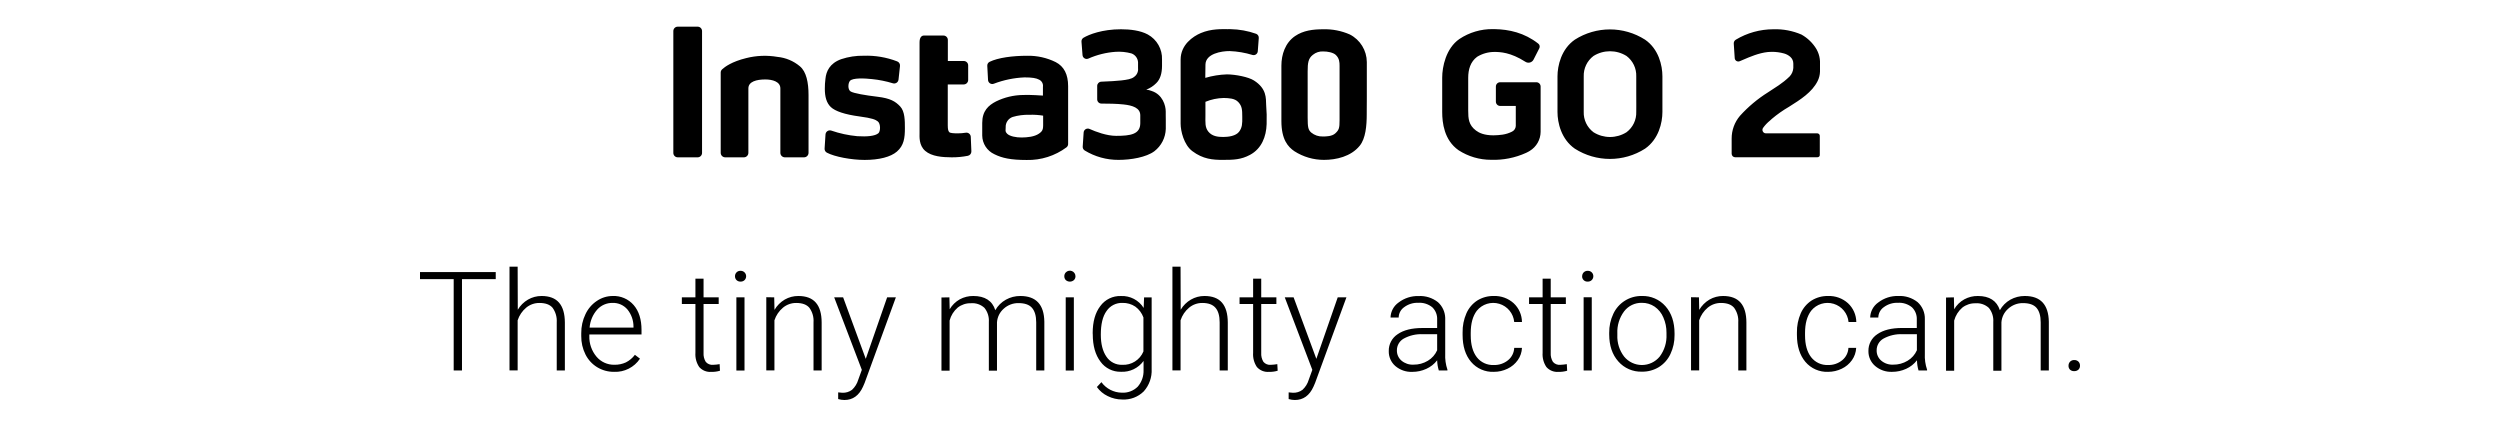
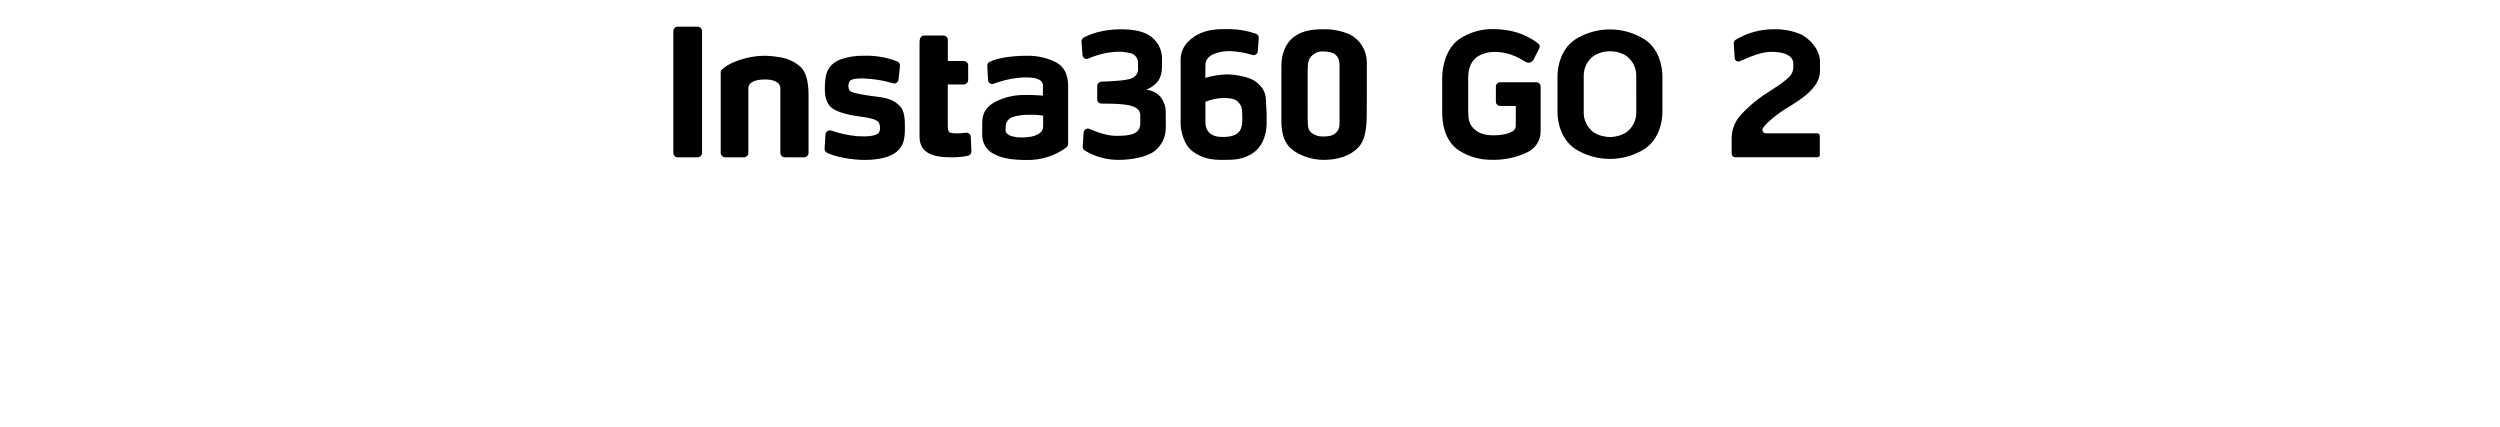
<svg xmlns="http://www.w3.org/2000/svg" width="375px" height="64px" viewBox="0 0 375 64" version="1.1">
  <title>02banenr_KR备份 4</title>
  <g id="切图" stroke="none" stroke-width="1" fill="none" fill-rule="evenodd">
    <g id=".Resource/Logo&amp;Slogan/GO-2/Center/EN" fill="#000000" transform="translate(12, 0)">
      <g id=".Resource/Logo/GO-2/Logo/White-Center/Global" transform="translate(89, 4)">
        <path d="M53.093,4.365 C54.57,4.337 56.032,4.663 57.357,5.318 C58.598,5.955 59.219,7.156 59.219,8.921 L59.219,8.921 L59.219,17.569 C59.229,17.773 59.14,17.969 58.981,18.096 C57.255,19.379 55.15,20.049 52.999,19.997 C50.602,19.997 49.306,19.708 48.154,19.131 C47.058,18.627 46.349,17.537 46.334,16.331 L46.334,16.331 L46.334,14.438 C46.334,12.634 47.264,11.798 48.416,11.209 C49.665,10.598 51.034,10.27 52.425,10.248 C53.405,10.19 55.44,10.338 55.44,10.338 L55.44,10.338 L55.44,9.026 C55.509,8.577 55.272,8.135 54.858,7.945 C54.44,7.719 53.843,7.609 52.671,7.609 C51.094,7.676 49.538,7.997 48.064,8.562 C47.874,8.633 47.66,8.609 47.491,8.497 C47.321,8.385 47.215,8.199 47.205,7.996 L47.205,7.996 L47.092,5.88 C47.074,5.624 47.213,5.383 47.443,5.271 C48.716,4.654 50.868,4.365 53.093,4.365 Z M28.553,4.361 C30.264,4.302 31.969,4.589 33.567,5.204 C33.852,5.307 34.031,5.59 34,5.891 L34,5.891 L33.778,7.941 C33.755,8.136 33.647,8.311 33.482,8.418 C33.317,8.524 33.113,8.551 32.926,8.492 C31.916,8.183 30.878,7.974 29.826,7.867 C28.749,7.746 26.898,7.648 26.488,8.136 C26.199,8.48 26.133,9.46 26.613,9.729 C27.093,9.999 28.776,10.291 30.607,10.51 C32.552,10.74 33.313,11.213 34.024,11.962 C34.734,12.712 34.734,14.102 34.734,15.226 C34.734,16.683 34.594,17.827 33.532,18.74 C32.602,19.54 30.888,19.989 28.698,19.989 C26.718,19.989 24.204,19.521 23.033,18.9 C22.806,18.78 22.672,18.539 22.689,18.283 L22.689,18.283 L22.826,16.163 C22.84,15.96 22.948,15.775 23.118,15.663 C23.287,15.551 23.5,15.523 23.692,15.589 C24.956,16.024 26.267,16.305 27.597,16.429 C29.053,16.519 30.256,16.417 30.763,15.98 C31.08,15.707 31.123,14.539 30.654,14.2 C30.334,13.954 29.873,13.723 27.921,13.466 C25.731,13.173 24.286,12.685 23.626,12.06 C22.966,11.435 22.724,10.498 22.724,9.327 C22.721,8.821 22.752,8.315 22.818,7.812 C22.927,6.723 23.435,5.501 25.188,4.872 C26.273,4.513 27.411,4.34 28.553,4.361 Z M79.12,0.96 C80.706,0.289 82.275,0.375 83.13,0.375 L83.568,0.374 C84.882,0.396 86.185,0.63 87.425,1.07 C87.679,1.173 87.837,1.429 87.816,1.702 L87.816,1.702 L87.667,3.693 C87.652,3.878 87.557,4.046 87.406,4.153 C87.255,4.26 87.065,4.295 86.886,4.248 C85.769,3.904 84.611,3.707 83.443,3.662 C82.228,3.654 79.858,4.045 79.819,5.673 C79.804,6.304 79.799,6.959 79.797,7.342 L79.796,7.522 C79.796,7.547 79.796,7.57 79.796,7.589 L79.796,7.68 C80.854,7.367 81.949,7.191 83.052,7.156 C84.38,7.172 86.266,7.547 87.089,8.07 C89.014,9.292 88.882,10.721 88.924,11.74 C89.004,12.693 89.027,13.65 88.995,14.606 C88.94,16.495 88.233,18.303 86.504,19.228 C85.157,19.95 84.04,19.982 82.423,19.982 C80.944,19.982 79.46,19.884 77.844,18.666 C76.582,17.717 76.094,15.652 76.094,14.551 L76.094,14.551 L76.094,4.943 C76.094,2.706 77.949,1.456 79.12,0.96 Z M97.491,0.39 C98.86,0.353 100.22,0.62 101.473,1.171 C103.03,1.968 104.013,3.565 104.023,5.314 L104.023,5.314 L104.023,10.151 C104.023,10.24 104.023,10.323 104.023,10.401 L104.022,10.984 C104.02,11.822 104.014,11.728 104.012,12.546 L104.011,13.114 C104.011,14.875 103.843,16.768 102.961,17.858 C101.634,19.494 99.408,19.982 97.6,19.982 C96.027,19.984 94.486,19.534 93.161,18.685 C92.204,18.03 91.209,16.948 91.209,14.149 L91.209,14.149 L91.209,5.848 C91.209,4.189 91.779,2.424 93.255,1.413 C94.496,0.566 95.96,0.39 97.491,0.39 Z M67.149,0.39 C68.52,0.39 70.046,0.566 71.167,1.171 C72.54,1.921 73.368,3.384 73.303,4.947 L73.303,4.947 L73.303,5.876 C73.303,7.004 73.025,7.906 72.436,8.472 C72.013,8.902 71.501,9.235 70.937,9.448 C71.217,9.474 71.492,9.541 71.753,9.647 C73.381,10.178 73.861,11.814 73.861,12.732 L73.861,12.732 L73.861,13.292 C73.862,13.374 73.864,13.529 73.869,13.981 L73.869,13.981 L73.869,15.328 C73.83,16.647 73.201,17.88 72.155,18.685 C70.94,19.591 68.641,19.982 66.794,19.982 C64.997,19.995 63.232,19.505 61.699,18.568 C61.503,18.443 61.391,18.222 61.406,17.99 L61.406,17.99 L61.546,15.867 C61.562,15.663 61.675,15.479 61.851,15.374 C62.026,15.269 62.242,15.256 62.429,15.34 C63.381,15.765 65.002,16.378 66.419,16.378 C68.586,16.378 70.042,16.144 70.042,14.473 L70.042,14.473 L70.042,13.302 C70.042,12.181 68.887,11.81 67.524,11.666 C66.548,11.556 65.185,11.537 64.205,11.537 C63.859,11.533 63.58,11.251 63.58,10.904 L63.58,10.904 L63.58,8.882 C63.584,8.544 63.852,8.268 64.19,8.253 C65.322,8.218 66.638,8.129 67.18,8.066 C68.036,7.965 68.742,7.863 69.133,7.523 C69.545,7.231 69.764,6.737 69.707,6.235 L69.707,6.235 L69.707,5.341 C69.673,4.736 69.279,4.211 68.707,4.01 C67.938,3.801 67.14,3.72 66.345,3.771 C64.931,3.87 63.545,4.215 62.249,4.79 C62.063,4.871 61.849,4.856 61.676,4.75 C61.503,4.645 61.392,4.462 61.378,4.259 L61.378,4.259 L61.222,2.249 C61.204,2.013 61.32,1.786 61.523,1.663 C62.351,1.171 64.326,0.39 67.149,0.39 Z M122.932,0.367 L123.221,0.37 C125.349,0.41 127.654,0.906 129.734,2.538 C129.952,2.701 130.021,2.997 129.898,3.24 L129.898,3.24 L129.031,4.943 C128.922,5.155 128.728,5.312 128.496,5.375 C128.265,5.437 128.019,5.399 127.817,5.271 C125.572,3.834 124.014,3.791 123.132,3.791 C122.228,3.795 121.342,4.046 120.57,4.517 C119.567,5.259 119.231,6.418 119.231,7.672 L119.231,7.672 L119.231,12.579 C119.231,13.801 119.297,14.754 120.402,15.586 C120.871,15.941 121.648,16.3 123.014,16.3 C123.474,16.295 123.934,16.26 124.389,16.195 C124.881,16.121 125.358,15.969 125.802,15.746 C126.132,15.588 126.349,15.263 126.368,14.898 L126.368,14.898 L126.368,11.892 L124.026,11.892 C123.669,11.89 123.381,11.6 123.381,11.244 L123.381,11.244 L123.381,8.98 C123.381,8.624 123.67,8.335 124.026,8.335 L124.026,8.335 L129.449,8.335 C129.805,8.335 130.093,8.624 130.093,8.98 L130.093,8.98 L130.093,15.785 C130.08,16.95 129.466,18.026 128.469,18.631 L128.469,18.631 L128.239,18.764 C128.133,18.822 128.028,18.877 127.918,18.927 C126.265,19.679 124.459,20.036 122.644,19.97 C120.918,19.971 119.23,19.472 117.782,18.533 C115.615,17.014 115.33,14.406 115.33,12.798 L115.33,12.798 L115.33,7.64 C115.33,6.032 115.885,3.26 117.903,1.854 C119.391,0.861 121.144,0.342 122.932,0.367 L122.932,0.367 Z M135.22,1.952 C138.434,-0.101 142.548,-0.101 145.762,1.952 C147.8,3.354 148.362,5.821 148.362,7.445 L148.362,7.445 L148.362,12.79 C148.362,14.414 147.8,16.878 145.762,18.299 C142.548,20.352 138.434,20.352 135.22,18.299 C133.182,16.878 132.623,14.414 132.623,12.79 L132.623,12.79 L132.623,7.465 C132.623,5.856 133.182,3.373 135.22,1.952 Z M40.517,1.331 C40.881,1.331 41.177,1.627 41.177,1.991 L41.177,1.991 L41.177,5.15 L43.57,5.15 C43.932,5.15 44.226,5.443 44.226,5.806 L44.226,5.806 L44.226,8 C44.224,8.364 43.931,8.661 43.566,8.667 L43.566,8.667 L41.165,8.667 L41.165,14.797 C41.165,15.41 41.243,15.679 41.399,15.828 C41.555,15.976 42.063,16.003 42.707,16.003 C43.085,16.001 43.462,15.97 43.836,15.91 C44.023,15.873 44.216,15.92 44.366,16.037 C44.516,16.155 44.608,16.332 44.616,16.523 L44.616,16.523 L44.706,18.697 C44.721,19.019 44.499,19.304 44.183,19.369 C43.378,19.528 42.559,19.605 41.739,19.599 C40.38,19.591 38.756,19.478 37.784,18.635 C36.811,17.791 36.932,16.491 36.932,15.925 L36.932,15.925 L36.932,2.362 C36.932,1.628 37.225,1.331 37.588,1.331 L37.588,1.331 Z M10.929,4.716 C12.46,4.328 14.057,4.265 15.614,4.533 C16.853,4.651 18.026,5.142 18.98,5.942 C19.956,6.75 20.28,8.386 20.28,10.252 L20.28,10.252 L20.28,18.92 C20.282,19.285 19.993,19.586 19.628,19.599 L19.628,19.599 L16.707,19.599 C16.342,19.586 16.053,19.285 16.055,18.92 L16.055,18.92 L16.055,9.261 C16.055,8.242 14.86,7.918 13.795,7.918 C12.483,7.918 11.257,8.234 11.257,9.261 L11.257,9.261 L11.257,18.92 C11.259,19.285 10.97,19.586 10.605,19.599 L10.605,19.599 L7.758,19.599 C7.393,19.586 7.104,19.285 7.106,18.92 L7.106,18.92 L7.106,6.879 C7.106,6.698 7.183,6.525 7.317,6.403 C7.723,6.024 8.785,5.239 10.929,4.716 Z M3.647,1.13686838e-13 C4.011,1.13296245e-13 4.307,0.295 4.307,0.66 L4.307,18.939 C4.307,19.304 4.011,19.599 3.647,19.599 L0.66,19.599 C0.295,19.599 5.70676374e-15,19.304 5.77315973e-15,18.939 L5.77315973e-15,0.66 C5.72853341e-15,0.295 0.295,1.14086844e-13 0.66,1.13686838e-13 L3.647,1.13686838e-13 Z M165.034,0.39 C166.47,0.345 167.897,0.616 169.216,1.183 C170.152,1.706 170.933,2.467 171.481,3.389 L171.481,3.389 L171.672,3.779 C171.866,4.225 171.977,4.703 172,5.189 L172,5.189 L172,6.75 C171.985,7.242 171.862,7.724 171.641,8.164 C170.813,9.831 169.072,10.94 167.346,12.021 C166.444,12.544 165.59,13.145 164.792,13.817 L164.792,13.817 L164.484,14.098 C164.095,14.411 163.751,14.777 163.461,15.183 C163.35,15.339 163.334,15.544 163.422,15.714 C163.503,15.883 163.672,15.993 163.859,15.999 L163.859,15.999 L171.586,15.999 C171.687,16.001 171.784,16.041 171.856,16.113 C171.928,16.182 171.969,16.278 171.969,16.378 L171.969,16.378 L171.969,19.255 C171.971,19.34 171.938,19.422 171.879,19.482 C171.8,19.556 171.694,19.595 171.586,19.591 L171.586,19.591 L159.279,19.591 C159.138,19.591 159.002,19.535 158.902,19.434 C158.803,19.334 158.747,19.198 158.748,19.056 L158.748,19.056 L158.748,16.788 C158.743,15.54 159.183,14.332 159.99,13.38 C161.225,12.013 162.645,10.824 164.207,9.846 C165.253,9.14 166.339,8.554 167.455,7.457 C167.776,7.11 167.968,6.664 167.998,6.192 L167.998,6.192 L167.998,5.552 C168.005,5.156 167.836,4.777 167.537,4.517 C167.265,4.283 166.943,4.112 166.596,4.017 C166.009,3.855 165.402,3.774 164.792,3.775 C164.601,3.775 164.398,3.803 164.191,3.803 C162.84,3.939 161.458,4.537 160.447,4.974 L160.447,4.974 L159.959,5.181 C159.8,5.249 159.619,5.237 159.47,5.149 C159.322,5.061 159.225,4.908 159.209,4.736 L159.209,4.736 L159.064,2.546 C159.048,2.305 159.167,2.076 159.373,1.952 C161.071,0.932 163.014,0.392 164.995,0.39 L164.995,0.39 Z M53.811,13.213 L53.394,13.22 C52.554,13.196 51.716,13.304 50.91,13.54 C50.248,13.764 49.815,14.403 49.852,15.101 C49.852,15.601 49.735,15.703 50.055,16.042 C50.434,16.444 51.43,16.636 52.261,16.624 C53.093,16.612 54.147,16.526 54.85,16.042 C55.549,15.558 55.471,15.277 55.471,14.008 L55.471,14.008 L55.471,13.348 C54.784,13.237 54.089,13.194 53.394,13.22 Z M142.978,4.396 C141.462,3.451 139.54,3.451 138.023,4.396 C137.063,5.12 136.517,6.267 136.559,7.469 L136.559,7.469 L136.559,12.767 C136.516,13.967 137.063,15.113 138.023,15.835 C139.537,16.788 141.464,16.788 142.978,15.835 C143.939,15.114 144.485,13.967 144.438,12.767 C144.441,12.474 144.442,12.24 144.443,12.038 L144.443,11.502 C144.442,11.12 144.438,10.77 144.438,10.116 L144.438,7.469 C144.484,6.267 143.939,5.119 142.978,4.396 Z M82.548,10.697 C81.61,10.717 80.683,10.911 79.815,11.271 L79.815,11.271 L79.815,13.329 C79.815,14.352 79.718,15.101 80.268,15.765 C80.819,16.429 81.643,16.546 82.47,16.546 C83.298,16.546 84.38,16.39 84.86,15.765 C85.336,15.137 85.356,14.535 85.34,13.536 C85.34,12.427 85.297,11.912 84.754,11.322 C84.212,10.733 83.329,10.721 82.548,10.697 Z M97.491,3.717 C96.925,3.683 96.367,3.864 95.929,4.224 C95.238,4.759 95.148,5.45 95.148,6.711 L95.148,6.711 L95.149,13.652 C95.154,15.076 95.223,15.471 95.683,15.882 C96.176,16.289 96.802,16.5 97.44,16.472 C97.889,16.472 98.795,16.464 99.291,16.007 C99.857,15.484 99.935,15.215 99.935,14.02 L99.935,14.02 L99.935,5.883 C99.934,5.331 99.909,4.755 99.365,4.236 C98.959,3.865 98.147,3.717 97.491,3.717 Z" id=".Resource/Logo/GO-2/Logo/Domestic/White-Left" />
      </g>
      <g id="-mockplus-" transform="translate(0, 36)" fill-rule="nonzero">
        <g id=".Resource/Logo/GO-2/Slogan/White-Center/EN" transform="translate(51, 4)">
-           <path d="M63.47,4.603 L66.864,13.828 L70.07,4.603 L71.38,4.603 L66.693,17.439 L66.449,18.004 C65.847,19.337 64.919,20 63.662,20 C63.345,19.998 63.029,19.95 62.726,19.858 L62.726,18.857 L63.352,18.914 C63.871,18.939 64.383,18.784 64.801,18.475 C65.245,18.064 65.568,17.54 65.737,16.959 L66.274,15.479 L62.128,4.603 L63.47,4.603 Z M131.042,4.603 L134.452,13.828 L137.658,4.603 L138.964,4.603 L134.264,17.439 L134.02,18.004 C133.418,19.337 132.486,20 131.229,20 C130.913,19.998 130.6,19.95 130.297,19.858 L130.297,18.857 L130.928,18.914 C131.446,18.938 131.956,18.783 132.372,18.475 C132.819,18.065 133.144,17.541 133.312,16.959 L133.849,15.479 L129.716,4.603 L131.042,4.603 Z M108.551,6.188 L108.612,4.607 L109.747,4.607 L109.747,15.353 C109.812,16.583 109.386,17.79 108.563,18.707 C107.71,19.549 106.542,19.992 105.345,19.927 C104.586,19.928 103.838,19.752 103.16,19.415 C102.511,19.106 101.951,18.637 101.532,18.052 L102.212,17.325 C102.927,18.304 104.062,18.889 105.275,18.902 C106.159,18.954 107.022,18.629 107.652,18.008 C108.252,17.321 108.568,16.431 108.534,15.519 L108.534,14.141 C107.752,15.227 106.47,15.84 105.133,15.767 C103.925,15.796 102.78,15.227 102.073,14.247 C101.3,13.23 100.914,11.861 100.914,10.14 L100.902,9.978 C100.902,8.262 101.283,6.907 102.045,5.912 C102.761,4.925 103.922,4.359 105.141,4.403 C106.517,4.341 107.819,5.023 108.551,6.188 Z M169.608,1.797 L169.608,4.603 L171.879,4.603 L171.879,5.599 L169.608,5.599 L169.608,12.917 C169.574,13.394 169.689,13.87 169.938,14.279 C170.209,14.598 170.62,14.764 171.037,14.723 C171.367,14.711 171.696,14.677 172.021,14.621 L172.074,15.609 C171.654,15.737 171.215,15.795 170.776,15.78 C170.089,15.84 169.413,15.57 168.958,15.052 C168.537,14.424 168.338,13.675 168.392,12.921 L168.392,5.603 L166.358,5.603 L166.358,4.603 L168.392,4.603 L168.392,1.797 L169.608,1.797 Z M42.533,1.797 L42.533,4.603 L44.804,4.603 L44.804,5.599 L42.533,5.599 L42.533,12.917 C42.499,13.394 42.614,13.87 42.863,14.279 C43.134,14.598 43.545,14.764 43.961,14.723 C44.292,14.711 44.621,14.677 44.946,14.621 L44.995,15.609 C44.575,15.737 44.136,15.795 43.697,15.78 C43.011,15.839 42.337,15.569 41.882,15.052 C41.461,14.425 41.26,13.675 41.313,12.921 L41.313,5.603 L39.278,5.603 L39.278,4.603 L41.313,4.603 L41.313,1.797 L42.533,1.797 Z M126.184,1.797 L126.184,4.603 L128.458,4.603 L128.458,5.599 L126.184,5.599 L126.184,12.917 C126.15,13.394 126.265,13.87 126.514,14.279 C126.786,14.599 127.198,14.765 127.616,14.723 C127.945,14.711 128.273,14.677 128.597,14.621 L128.65,15.609 C128.23,15.737 127.791,15.795 127.352,15.78 C126.664,15.839 125.989,15.569 125.533,15.052 C125.113,14.424 124.914,13.675 124.968,12.921 L124.968,5.603 L122.933,5.603 L122.933,4.603 L124.968,4.603 L124.968,1.797 L126.184,1.797 Z M152.691,5.326 C153.363,5.931 153.756,6.783 153.782,7.68 L153.782,13.068 C153.742,13.876 153.855,14.684 154.115,15.45 L154.115,15.572 L152.821,15.572 C152.669,15.076 152.586,14.562 152.573,14.044 C152.146,14.6 151.586,15.041 150.946,15.328 C150.29,15.629 149.576,15.783 148.854,15.78 C147.919,15.822 147.002,15.506 146.291,14.897 C145.652,14.334 145.294,13.517 145.315,12.665 C145.289,11.648 145.793,10.689 146.645,10.132 C147.536,9.51 148.773,9.201 150.364,9.201 L152.573,9.201 L152.573,7.945 C152.61,7.253 152.346,6.578 151.849,6.095 C151.256,5.609 150.499,5.367 149.733,5.42 C148.98,5.39 148.238,5.62 147.634,6.07 C147.12,6.425 146.809,7.007 146.8,7.632 L145.579,7.632 C145.602,6.726 146.055,5.885 146.8,5.367 C147.658,4.713 148.715,4.374 149.794,4.407 C150.84,4.35 151.87,4.677 152.691,5.326 Z M164.043,5.477 C164.831,6.207 165.284,7.229 165.296,8.303 L164.132,8.303 C164.013,7.02 163.127,5.939 161.893,5.569 C160.659,5.199 159.323,5.614 158.517,6.619 C157.911,7.432 157.61,8.518 157.61,9.945 L157.61,10.299 C157.61,11.697 157.913,12.79 158.517,13.576 C159.126,14.363 160.082,14.802 161.077,14.751 C161.849,14.775 162.604,14.521 163.204,14.035 C163.764,13.579 164.102,12.906 164.132,12.185 L165.296,12.185 C165.268,12.843 165.051,13.479 164.669,14.015 C164.278,14.572 163.748,15.018 163.131,15.308 C162.491,15.619 161.788,15.779 161.077,15.776 C159.765,15.832 158.501,15.278 157.655,14.275 C156.811,13.275 156.39,11.929 156.39,10.238 L156.39,9.876 C156.371,8.889 156.565,7.91 156.959,7.005 C157.301,6.218 157.867,5.548 158.587,5.078 C159.33,4.616 160.193,4.38 161.068,4.399 C162.162,4.36 163.228,4.746 164.043,5.477 Z M32.057,5.765 C32.838,6.673 33.228,7.915 33.228,9.49 L33.228,10.169 L25.4,10.169 L25.4,10.384 C25.36,11.518 25.742,12.625 26.47,13.495 C27.136,14.289 28.127,14.738 29.164,14.714 C29.755,14.726 30.342,14.605 30.881,14.361 C31.414,14.091 31.878,13.701 32.236,13.222 L32.996,13.8 C32.138,15.094 30.663,15.844 29.111,15.776 C28.219,15.786 27.343,15.546 26.58,15.084 C25.824,14.624 25.213,13.958 24.819,13.165 C24.39,12.307 24.174,11.359 24.188,10.4 L24.188,9.978 C24.177,8.993 24.392,8.019 24.819,7.132 C25.194,6.323 25.785,5.634 26.527,5.139 C27.222,4.662 28.044,4.404 28.887,4.399 C30.097,4.345 31.266,4.848 32.057,5.765 Z M214.192,5.477 C214.981,6.207 215.434,7.229 215.446,8.303 L214.282,8.303 C214.163,7.02 213.277,5.939 212.043,5.569 C210.808,5.199 209.473,5.614 208.667,6.619 C208.061,7.432 207.756,8.518 207.756,9.945 L207.756,10.299 C207.756,11.697 208.06,12.79 208.667,13.576 C209.272,14.357 210.219,14.796 211.206,14.751 C211.977,14.776 212.731,14.522 213.33,14.035 C213.892,13.581 214.231,12.907 214.262,12.185 L215.425,12.185 C215.396,12.843 215.178,13.478 214.799,14.015 C214.407,14.572 213.877,15.018 213.261,15.308 C212.627,15.616 211.931,15.776 211.226,15.776 C209.915,15.832 208.651,15.278 207.805,14.275 C206.964,13.275 206.542,11.929 206.539,10.238 L206.539,9.876 C206.521,8.889 206.715,7.91 207.109,7.005 C207.451,6.218 208.017,5.548 208.736,5.078 C209.48,4.616 210.343,4.38 211.218,4.399 C212.312,4.361 213.377,4.747 214.192,5.477 Z M224.637,5.318 C225.361,5.969 225.76,6.907 225.727,7.88 L225.727,13.068 C225.687,13.876 225.8,14.684 226.061,15.45 L226.061,15.572 L224.779,15.572 C224.632,15.074 224.554,14.559 224.547,14.039 C224.119,14.596 223.56,15.037 222.92,15.324 C222.264,15.625 221.55,15.779 220.828,15.776 C219.893,15.818 218.976,15.502 218.265,14.893 C217.617,14.334 217.25,13.517 217.264,12.661 C217.241,11.643 217.745,10.685 218.599,10.128 C219.49,9.506 220.727,9.197 222.317,9.197 L224.519,9.197 L224.519,7.945 C224.555,7.253 224.291,6.578 223.794,6.095 C223.201,5.609 222.444,5.367 221.679,5.42 C220.925,5.39 220.184,5.62 219.579,6.07 C219.065,6.425 218.754,7.007 218.745,7.632 L217.525,7.632 C217.547,6.726 218.001,5.885 218.745,5.367 C219.602,4.71 220.66,4.368 221.74,4.399 C222.785,4.342 223.816,4.669 224.637,5.318 Z M186.823,5.936 C187.726,6.961 188.179,8.316 188.182,10.002 L188.182,10.254 C188.195,11.237 187.985,12.21 187.567,13.1 C187.193,13.907 186.592,14.588 185.838,15.06 C185.072,15.526 184.189,15.766 183.291,15.751 C181.939,15.796 180.638,15.232 179.747,14.214 C178.836,13.19 178.38,11.834 178.38,10.148 L178.38,9.925 C178.366,8.942 178.576,7.968 178.995,7.079 C179.764,5.419 181.441,4.368 183.271,4.399 C184.626,4.353 185.929,4.918 186.823,5.936 Z M248.137,14.007 C248.377,13.994 248.611,14.084 248.78,14.255 C248.929,14.419 249.008,14.635 248.999,14.857 C249.007,15.076 248.923,15.288 248.768,15.442 C248.592,15.6 248.361,15.682 248.125,15.67 C247.892,15.683 247.664,15.601 247.494,15.442 C247.344,15.285 247.266,15.073 247.278,14.857 C247.272,14.634 247.354,14.418 247.506,14.255 C247.67,14.085 247.901,13.994 248.137,14.007 Z M240.724,4.399 C243.076,4.399 244.276,5.684 244.325,8.254 L244.325,15.572 L243.104,15.572 L243.104,8.351 C243.104,7.371 242.888,6.648 242.473,6.172 C242.058,5.696 241.379,5.465 240.439,5.465 C239.617,5.455 238.822,5.761 238.218,6.318 C237.628,6.838 237.267,7.568 237.213,8.351 L237.213,15.609 L235.992,15.609 L235.992,8.29 C236.046,7.53 235.809,6.777 235.329,6.184 C234.784,5.683 234.053,5.432 233.315,5.493 C232.603,5.475 231.907,5.705 231.346,6.144 C230.752,6.654 230.327,7.331 230.125,8.087 L230.125,15.609 L228.905,15.609 L228.905,4.631 L230.084,4.603 L230.125,6.387 C230.489,5.763 231.015,5.249 231.647,4.899 C232.271,4.561 232.971,4.389 233.681,4.399 C235.414,4.399 236.514,5.109 236.981,6.53 C237.349,5.87 237.893,5.324 238.551,4.952 C239.215,4.583 239.964,4.392 240.724,4.399 Z M90.051,4.399 C92.408,4.399 93.608,5.684 93.651,8.254 L93.651,15.572 L92.431,15.572 L92.431,8.351 C92.431,7.371 92.211,6.648 91.796,6.172 C91.381,5.696 90.702,5.465 89.762,5.465 C88.945,5.455 88.155,5.758 87.553,6.31 C86.963,6.83 86.602,7.56 86.548,8.343 L86.548,15.601 L85.327,15.601 L85.327,8.282 C85.379,7.522 85.143,6.77 84.664,6.176 C84.113,5.671 83.375,5.42 82.63,5.485 C81.917,5.467 81.221,5.697 80.66,6.135 C80.065,6.644 79.64,7.322 79.44,8.079 L79.44,15.601 L78.219,15.601 L78.219,4.623 L79.411,4.603 L79.452,6.387 C79.816,5.766 80.338,5.253 80.966,4.899 C81.59,4.562 82.29,4.39 83,4.399 C84.729,4.399 85.848,5.111 86.295,6.53 C86.669,5.868 87.218,5.322 87.882,4.952 C88.545,4.583 89.292,4.393 90.051,4.399 Z M98.078,4.598 L98.078,15.576 L96.858,15.576 L96.858,4.598 L98.078,4.598 Z M48.677,4.598 L48.677,15.576 L47.456,15.576 L47.456,4.598 L48.677,4.598 Z M195.46,4.399 C196.635,4.399 197.511,4.731 198.089,5.395 C198.667,6.059 198.957,7.053 198.959,8.376 L198.959,15.572 L197.739,15.572 L197.739,8.351 C197.794,7.572 197.573,6.798 197.116,6.164 C196.71,5.684 196.055,5.444 195.155,5.444 C194.428,5.434 193.721,5.684 193.162,6.148 C192.563,6.647 192.117,7.305 191.876,8.046 L191.876,15.56 L190.655,15.56 L190.655,4.582 L191.843,4.603 L191.884,6.481 C192.257,5.841 192.788,5.308 193.426,4.932 C194.045,4.577 194.747,4.393 195.46,4.399 Z M114.084,-2.7533531e-14 L114.104,6.461 C114.475,5.831 115.002,5.307 115.634,4.94 C116.252,4.582 116.954,4.396 117.669,4.399 C118.848,4.399 119.725,4.731 120.297,5.395 C120.871,6.058 121.163,7.05 121.168,8.376 L121.168,15.572 L119.947,15.572 L119.947,8.351 C119.947,7.373 119.738,6.644 119.32,6.164 C118.903,5.684 118.249,5.444 117.359,5.444 C116.632,5.435 115.926,5.684 115.366,6.148 C114.768,6.647 114.324,7.305 114.084,8.046 L114.084,15.56 L112.863,15.56 L112.863,-2.7533531e-14 L114.084,-2.7533531e-14 Z M11.36,0.813 L11.36,1.866 L6.298,1.866 L6.298,15.572 L5.053,15.572 L5.053,1.866 L8.8817842e-16,1.866 L8.8817842e-16,0.813 L11.36,0.813 Z M14.647,-2.7533531e-14 L14.667,6.461 C15.039,5.832 15.566,5.308 16.197,4.94 C16.815,4.583 17.517,4.396 18.231,4.399 C19.409,4.399 20.283,4.731 20.856,5.395 C21.433,6.058 21.722,7.05 21.73,8.376 L21.73,15.572 L20.51,15.572 L20.51,8.351 C20.563,7.572 20.343,6.799 19.887,6.164 C19.478,5.684 18.823,5.444 17.922,5.444 C17.195,5.435 16.489,5.684 15.929,6.148 C15.331,6.647 14.887,7.305 14.647,8.046 L14.647,15.56 L13.426,15.56 L13.426,-2.7533531e-14 L14.647,-2.7533531e-14 Z M175.764,4.594 L175.764,15.572 L174.544,15.572 L174.544,4.594 L175.764,4.594 Z M56.749,4.399 C57.924,4.399 58.8,4.731 59.377,5.395 C59.955,6.059 60.245,7.053 60.248,8.376 L60.248,15.572 L59.028,15.572 L59.028,8.351 C59.084,7.572 58.864,6.797 58.405,6.164 C57.998,5.684 57.343,5.444 56.444,5.444 C55.717,5.434 55.01,5.684 54.45,6.148 C53.851,6.647 53.406,7.305 53.165,8.046 L53.165,15.56 L51.944,15.56 L51.944,4.582 L53.132,4.603 L53.173,6.481 C53.546,5.841 54.077,5.308 54.715,4.932 C55.333,4.577 56.036,4.393 56.749,4.399 Z M183.271,5.424 C182.236,5.403 181.252,5.875 180.622,6.696 C179.906,7.655 179.545,8.832 179.601,10.026 L179.601,10.258 C179.551,11.42 179.911,12.563 180.618,13.486 C181.273,14.287 182.253,14.752 183.287,14.752 C184.322,14.752 185.302,14.287 185.956,13.486 C186.674,12.529 187.033,11.351 186.973,10.157 L186.973,9.925 C186.984,9.133 186.824,8.348 186.505,7.624 C186.234,6.968 185.781,6.404 185.199,5.997 C184.631,5.613 183.957,5.413 183.271,5.424 Z M105.365,5.436 C104.413,5.403 103.511,5.864 102.981,6.656 C102.399,7.457 102.122,8.64 102.122,10.197 C102.122,11.588 102.403,12.692 102.965,13.503 C103.488,14.295 104.387,14.758 105.337,14.723 C106.714,14.795 107.987,13.991 108.514,12.718 L108.514,7.615 C108.279,6.963 107.854,6.397 107.294,5.989 C106.724,5.609 106.05,5.416 105.365,5.436 Z M147.557,10.791 C146.918,11.149 146.526,11.828 146.535,12.559 C146.522,13.147 146.773,13.709 147.219,14.092 C147.716,14.513 148.354,14.73 149.005,14.698 C149.771,14.712 150.526,14.509 151.182,14.113 C151.798,13.745 152.284,13.195 152.573,12.539 L152.573,10.128 L150.405,10.128 C149.413,10.086 148.428,10.315 147.557,10.791 Z M219.518,10.791 C218.88,11.149 218.488,11.828 218.497,12.559 C218.484,13.147 218.735,13.709 219.181,14.092 C219.676,14.512 220.313,14.729 220.963,14.698 C221.729,14.712 222.483,14.509 223.139,14.113 C223.757,13.746 224.245,13.196 224.535,12.539 L224.535,10.128 L222.366,10.128 C221.374,10.086 220.39,10.315 219.518,10.791 Z M28.887,5.436 C28.009,5.421 27.167,5.787 26.58,6.44 C25.917,7.191 25.518,8.138 25.441,9.136 L32.024,9.136 L32.024,9.002 C32.029,8.066 31.709,7.157 31.121,6.428 C30.567,5.773 29.744,5.408 28.887,5.436 Z M97.791,0.66 C98.111,0.787 98.321,1.096 98.322,1.439 C98.327,1.654 98.243,1.862 98.09,2.013 C97.742,2.321 97.218,2.321 96.87,2.013 C96.721,1.86 96.64,1.653 96.646,1.439 C96.641,1.225 96.722,1.017 96.87,0.862 C97.107,0.613 97.472,0.533 97.791,0.66 Z M48.079,0.622 C48.3,0.614 48.514,0.697 48.673,0.85 C48.832,1.003 48.921,1.215 48.921,1.435 C48.923,1.649 48.842,1.855 48.693,2.009 C48.53,2.169 48.307,2.253 48.079,2.24 C47.853,2.25 47.634,2.166 47.473,2.009 C47.324,1.857 47.244,1.651 47.249,1.439 C47.244,1.225 47.325,1.017 47.473,0.862 C47.631,0.698 47.852,0.611 48.079,0.622 Z M175.158,0.622 C175.388,0.612 175.611,0.699 175.772,0.862 C175.922,1.017 176.004,1.224 176,1.439 C175.999,1.653 175.915,1.857 175.764,2.009 C175.601,2.169 175.378,2.253 175.15,2.24 C174.928,2.256 174.71,2.176 174.551,2.02 C174.392,1.865 174.306,1.649 174.316,1.427 L174.324,1.439 C174.32,1.225 174.4,1.017 174.548,0.862 C174.709,0.7 174.93,0.613 175.158,0.622 Z" id="形状结合" />
-         </g>
+           </g>
      </g>
    </g>
  </g>
</svg>